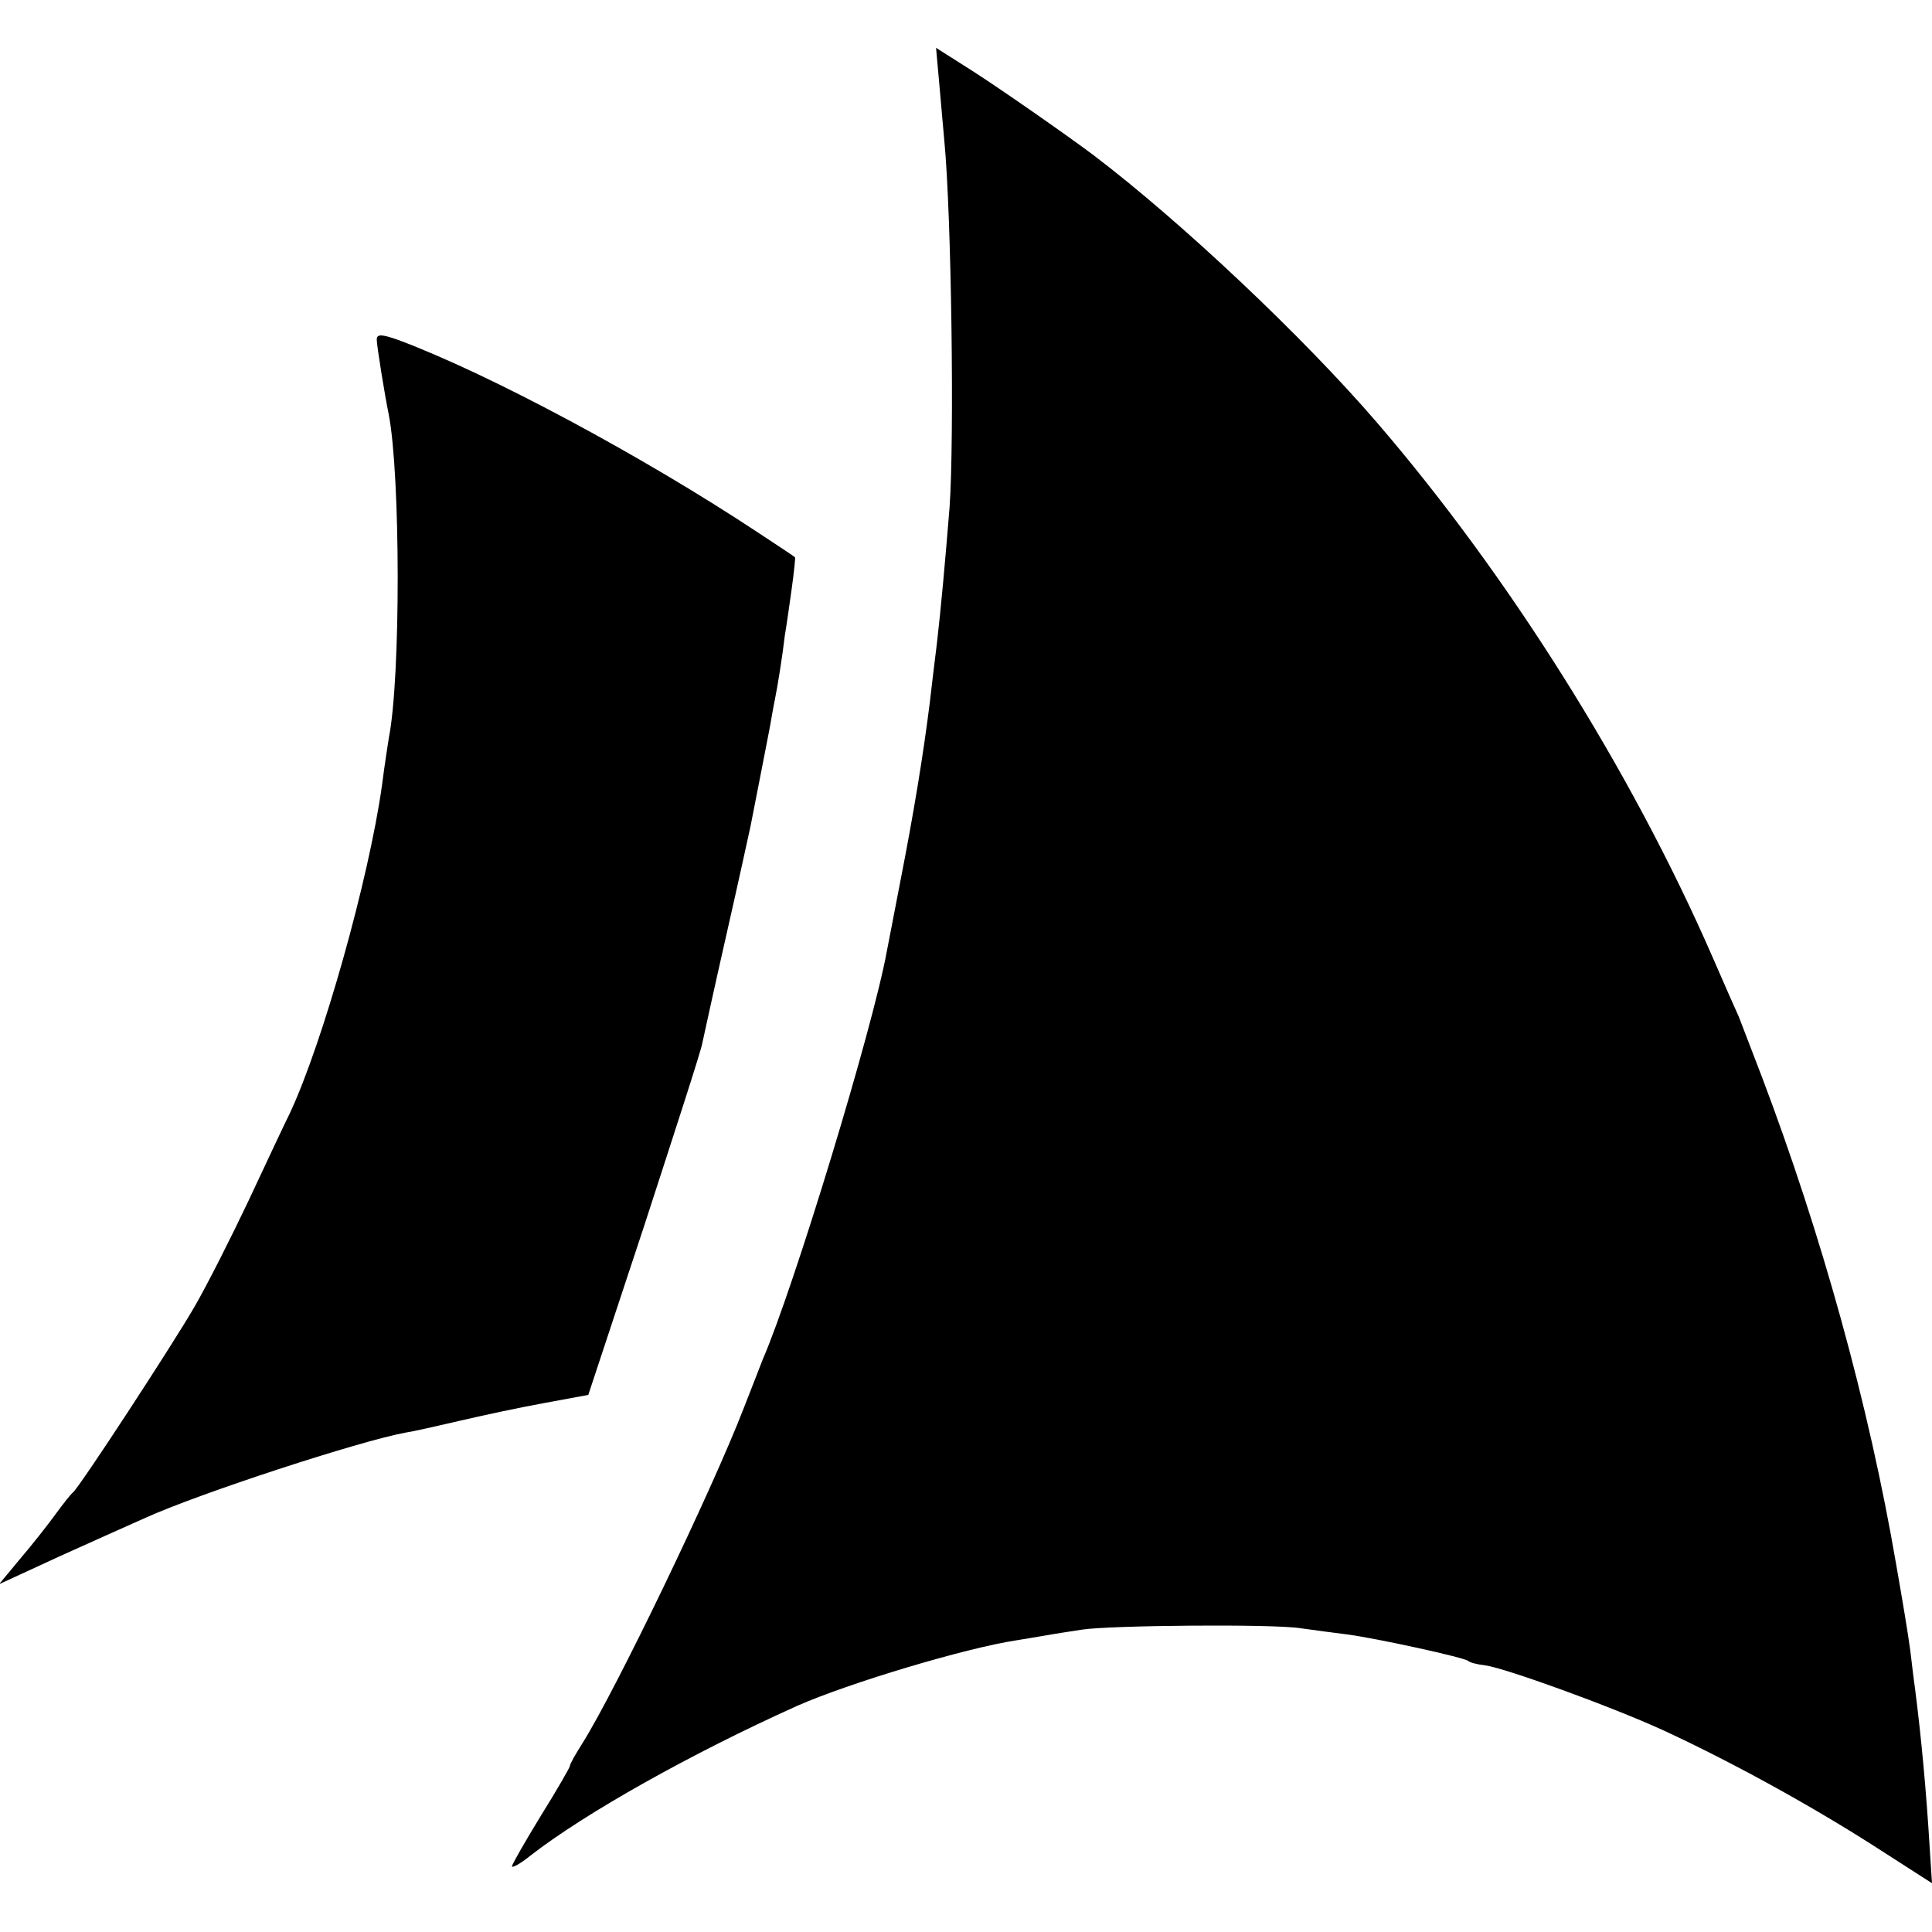
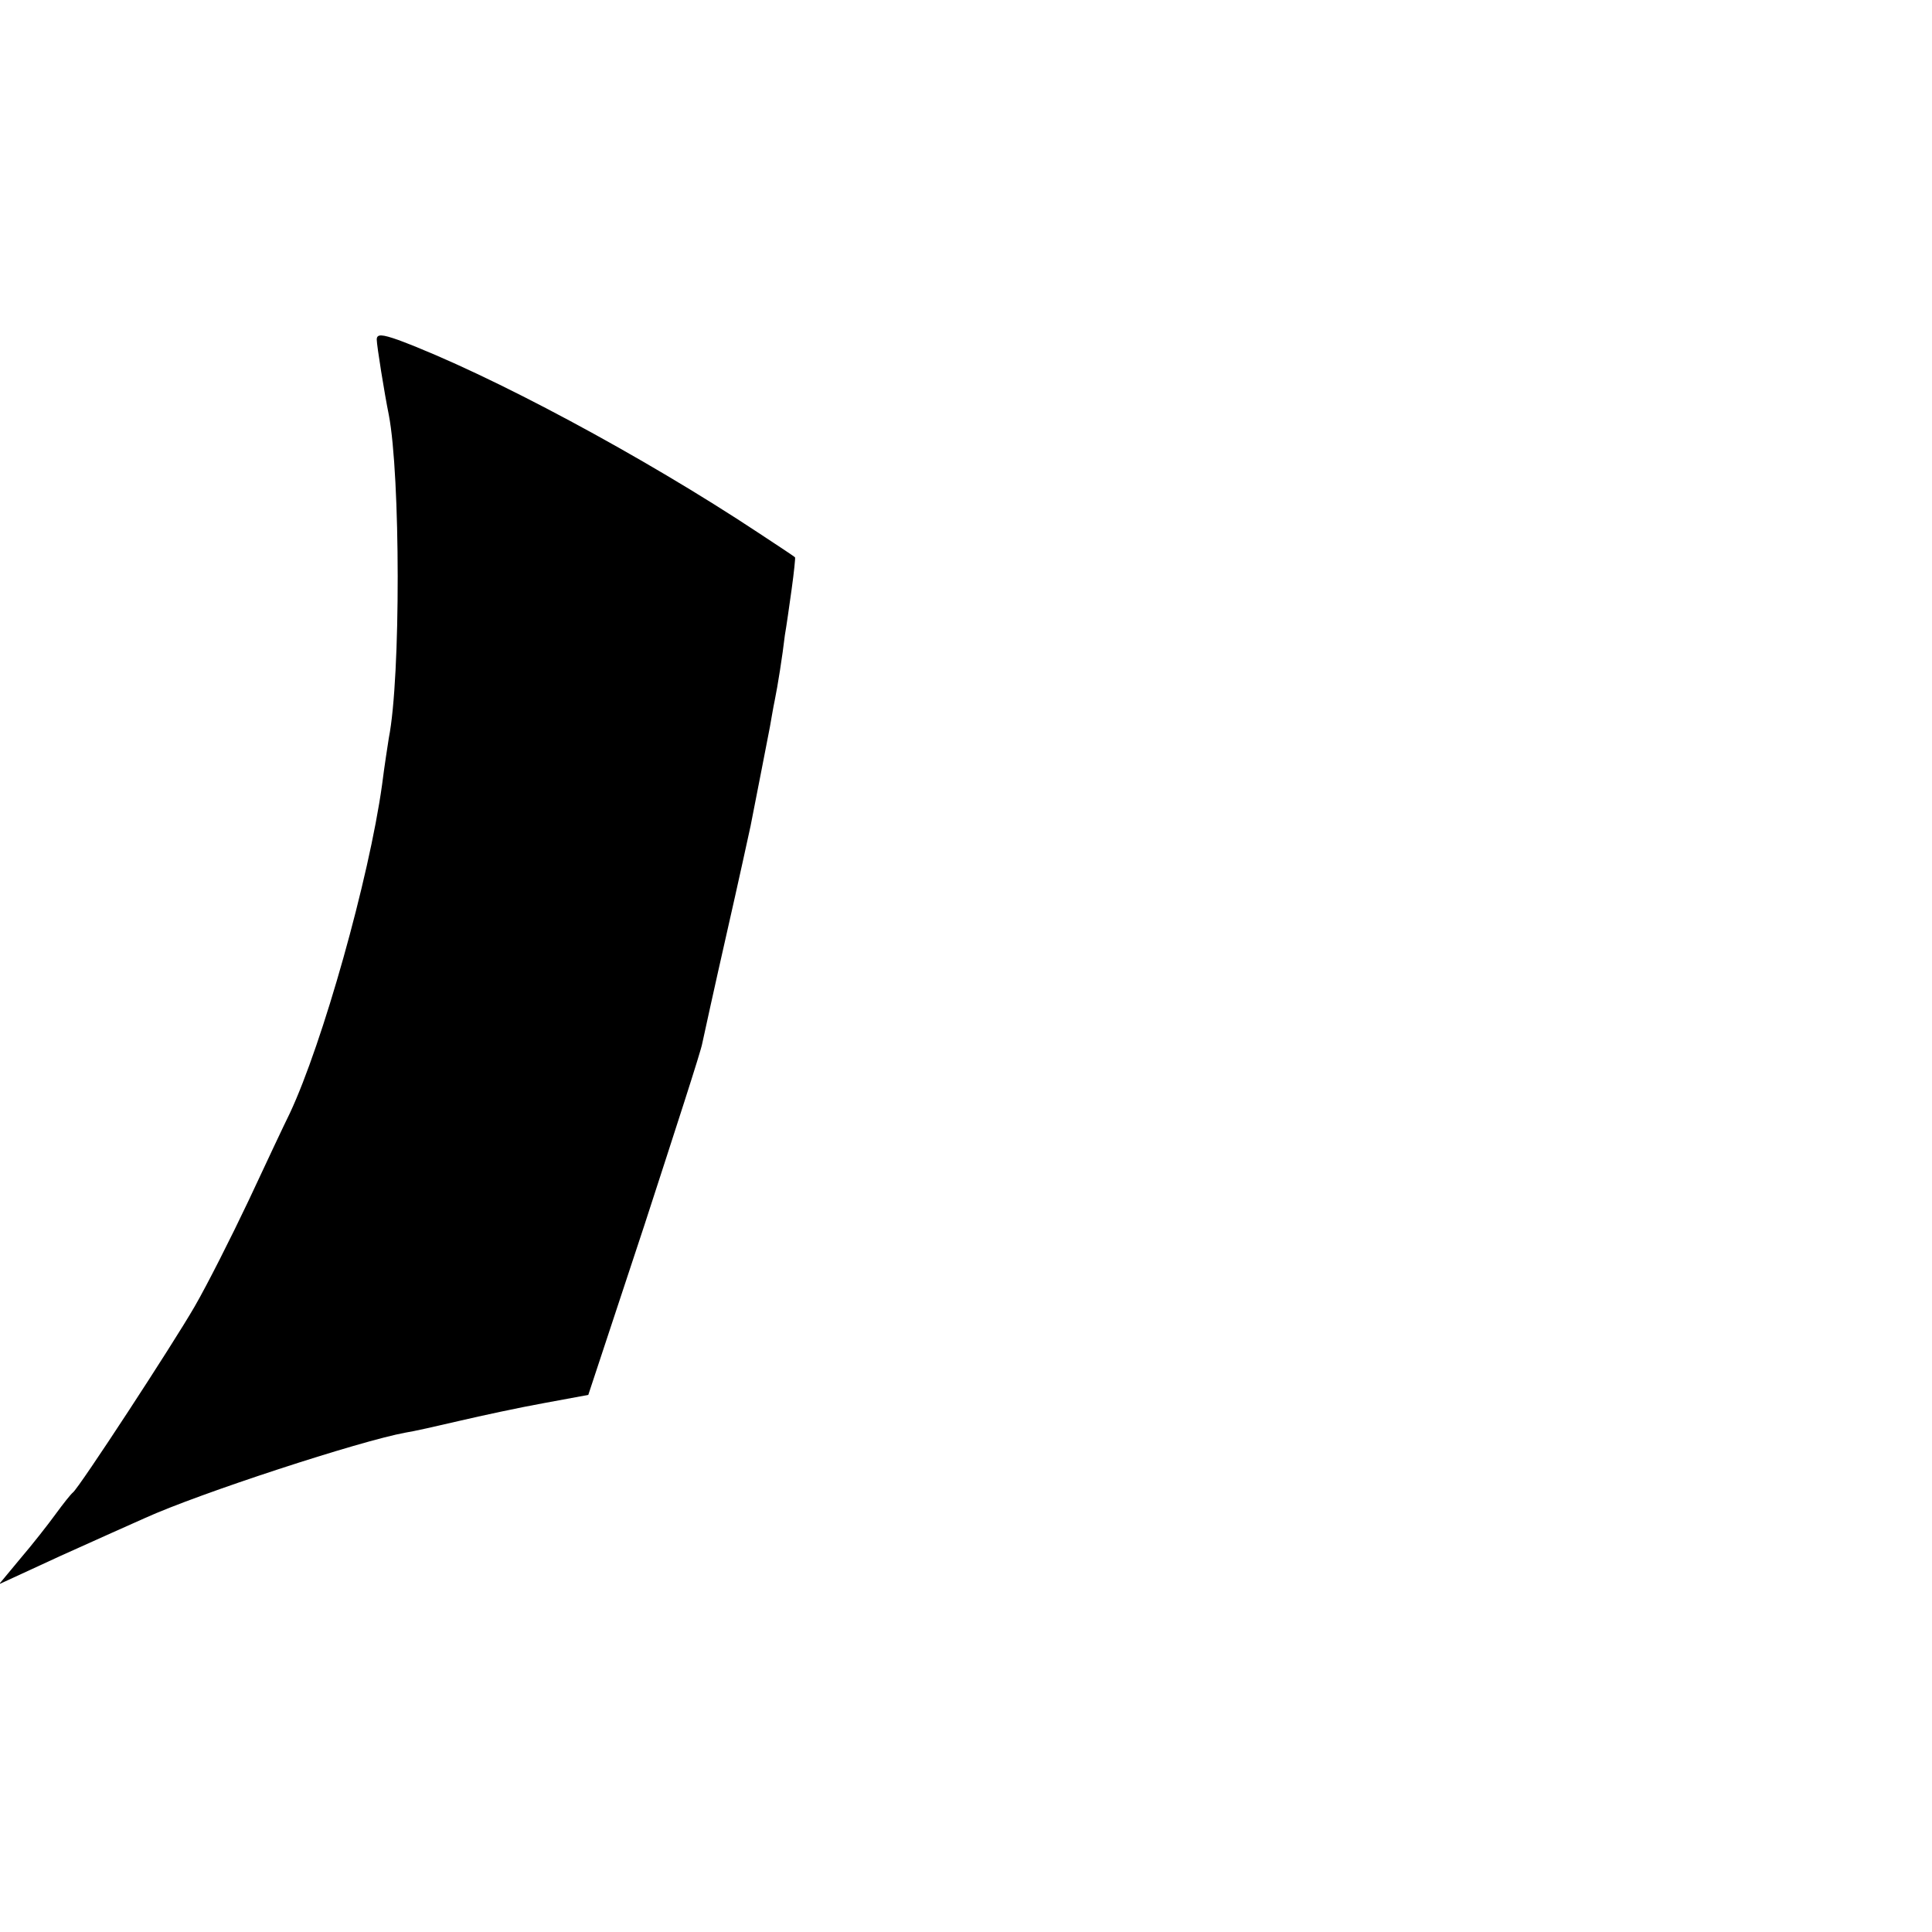
<svg xmlns="http://www.w3.org/2000/svg" version="1.0" width="400pt" height="400pt" viewBox="0 0 400 400" preserveAspectRatio="xMidYMid meet">
  <g transform="translate(0,400) scale(0.1,-0.1)" fill="#000000" stroke="none">
-     <path d="M1945 3823 c4 -43 8 -94 10 -113 15 -155 21 -619 11 -760 -9 -112 -18 -211 -26 -280 -5 -41 -12 -97 -15 -125 -14 -111 -33 -227 -61 -370 -13 -66 -25 -131 -28 -145 -29 -159 -192 -695 -257 -845 -4 -11 -22 -56 -39 -100 -66 -171 -265 -584 -334 -694 -14 -22 -26 -43 -26 -47 0 -3 -27 -50 -60 -103 -33 -54 -60 -101 -60 -105 0 -4 17 5 38 22 113 88 334 212 552 310 106 47 349 120 455 136 11 2 38 6 60 10 22 4 56 9 75 12 57 9 395 12 452 3 29 -4 73 -10 98 -13 60 -8 244 -48 250 -55 3 -3 18 -7 35 -9 40 -5 261 -85 370 -135 138 -64 297 -151 432 -237 l123 -79 -5 77 c-7 115 -17 223 -30 325 -3 20 -7 56 -10 80 -5 37 -15 97 -29 177 -57 333 -155 685 -278 1010 -22 58 -44 114 -48 125 -5 11 -30 67 -55 125 -169 387 -423 790 -694 1105 -154 179 -407 417 -586 553 -53 40 -195 139 -253 176 l-74 47 7 -78z" />
    <path d="M780 3297 c0 -12 16 -112 25 -156 24 -125 25 -543 0 -669 -2 -13 -9 -57 -14 -97 -27 -194 -123 -535 -191 -680 -11 -22 -49 -103 -85 -180 -36 -76 -86 -175 -112 -220 -45 -78 -239 -375 -252 -385 -4 -3 -20 -23 -36 -45 -16 -22 -49 -64 -73 -92 l-44 -53 128 59 c71 32 149 67 174 78 112 51 446 160 540 177 14 2 63 13 110 24 47 11 126 28 176 37 l92 17 116 351 c63 194 118 363 120 377 3 14 25 115 50 225 25 110 47 211 50 225 13 67 35 178 40 205 3 17 7 41 10 55 6 29 16 92 21 135 3 17 9 59 14 95 5 36 8 66 7 66 0 1 -35 24 -76 51 -237 157 -555 328 -745 399 -34 12 -45 13 -45 1z" />
  </g>
</svg>